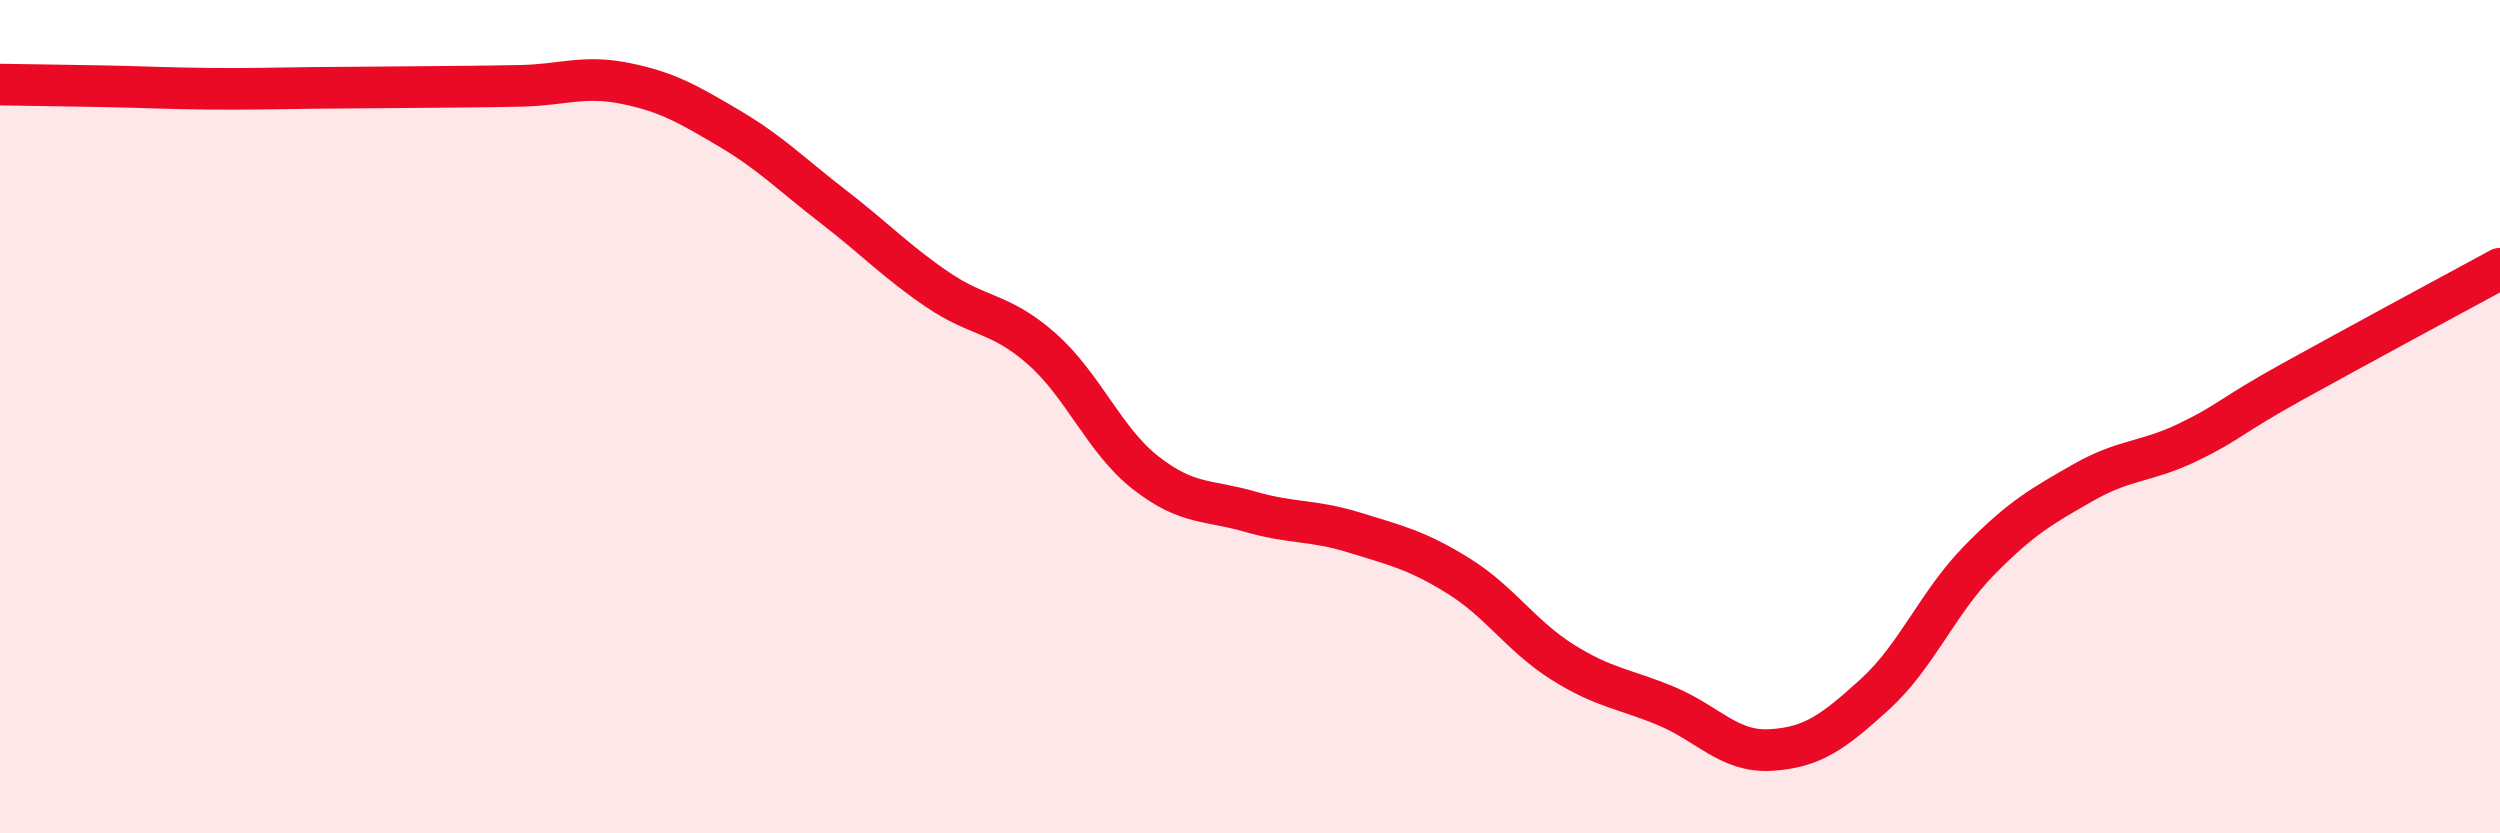
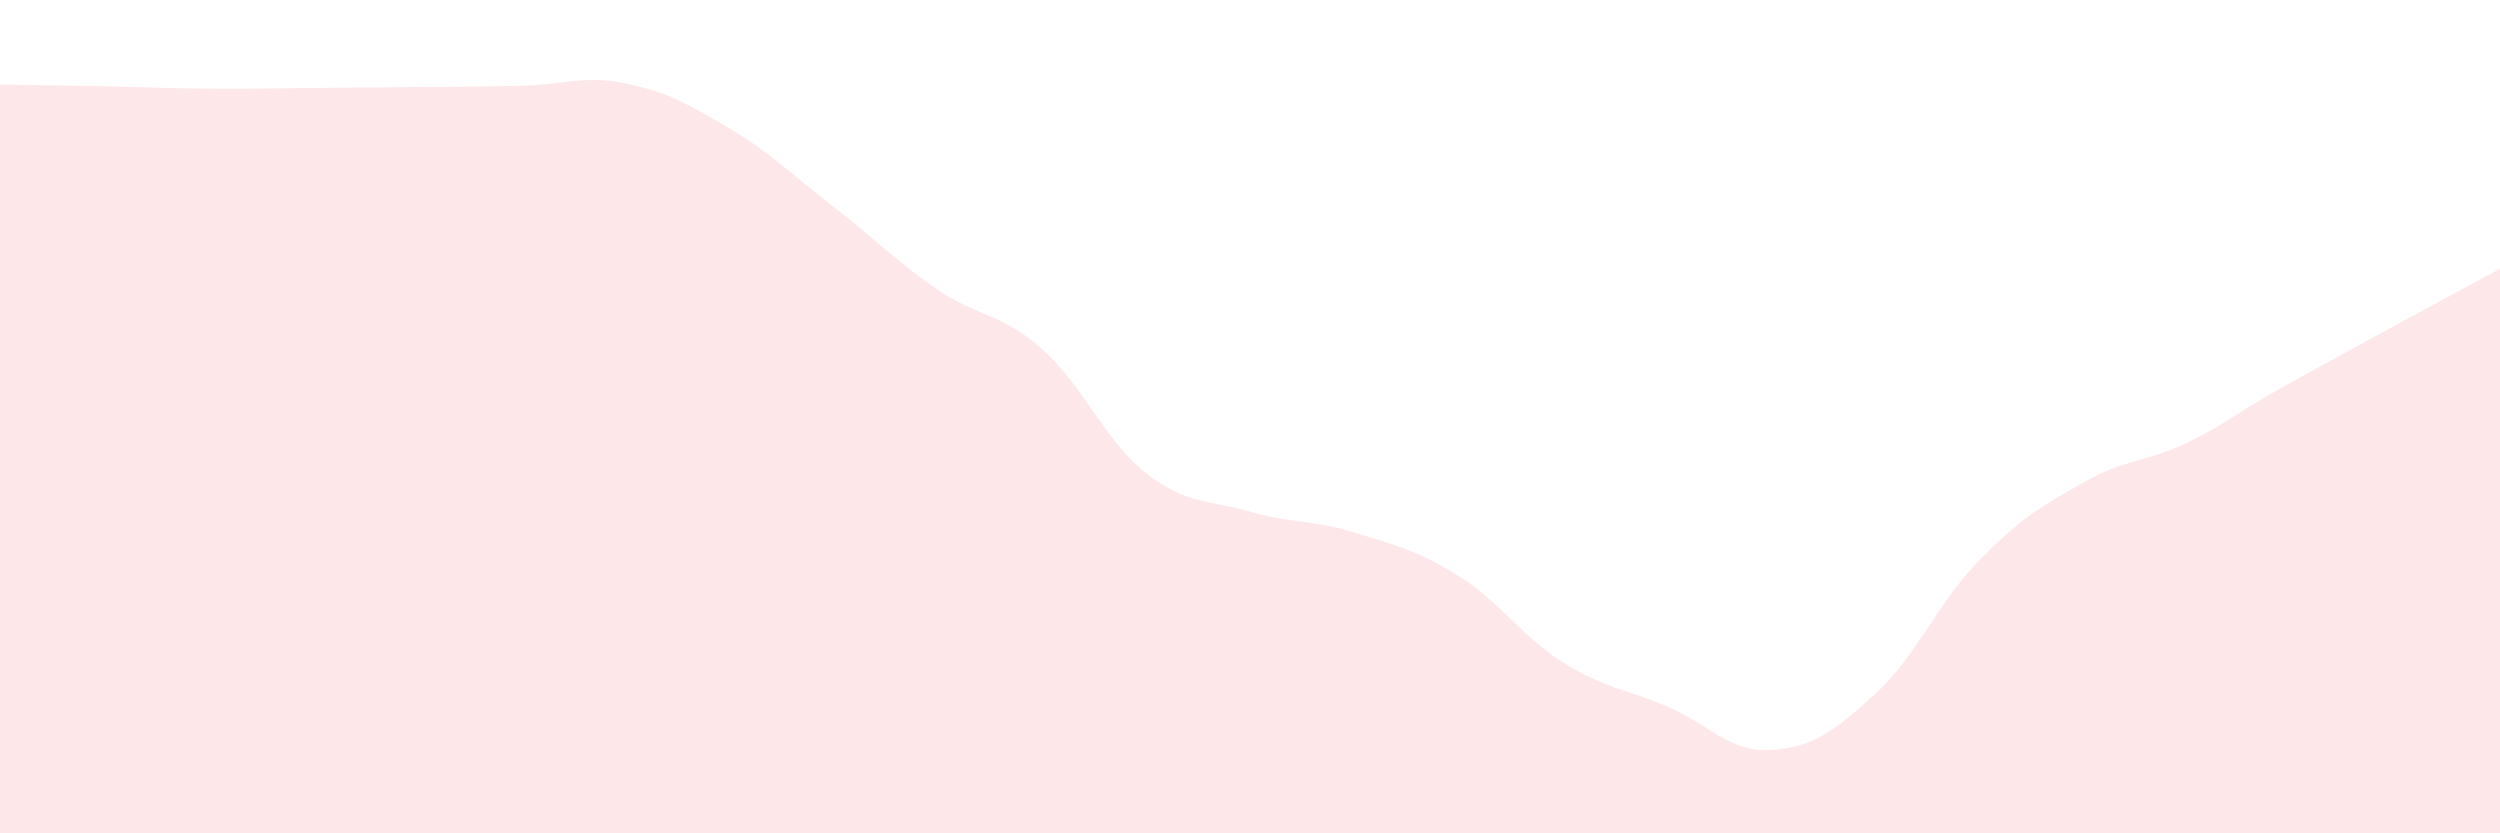
<svg xmlns="http://www.w3.org/2000/svg" width="60" height="20" viewBox="0 0 60 20">
  <path d="M 0,2.03 C 0.5,2.04 1.5,2.05 2.5,2.07 C 3.5,2.09 4,2.12 5,2.13 C 6,2.14 6.5,2.12 7.5,2.11 C 8.5,2.1 9,2.1 10,2.09 C 11,2.08 11.5,2.08 12.5,2.06 C 13.5,2.04 14,1.8 15,2 C 16,2.2 16.5,2.49 17.5,3.08 C 18.5,3.67 19,4.19 20,4.96 C 21,5.73 21.5,6.27 22.5,6.95 C 23.5,7.63 24,7.49 25,8.37 C 26,9.25 26.5,10.57 27.5,11.35 C 28.5,12.13 29,11.99 30,12.28 C 31,12.57 31.5,12.47 32.5,12.78 C 33.5,13.09 34,13.2 35,13.82 C 36,14.44 36.5,15.26 37.5,15.89 C 38.5,16.52 39,16.53 40,16.95 C 41,17.37 41.5,18.06 42.5,18 C 43.5,17.94 44,17.57 45,16.66 C 46,15.75 46.5,14.47 47.5,13.45 C 48.5,12.43 49,12.15 50,11.58 C 51,11.01 51.5,11.1 52.5,10.62 C 53.5,10.14 53.5,10 55,9.17 C 56.5,8.34 59,6.99 60,6.45L60 20L0 20Z" fill="#EB0A25" opacity="0.1" stroke-linecap="round" stroke-linejoin="round" />
-   <path d="M 0,2.03 C 0.5,2.04 1.5,2.05 2.5,2.07 C 3.5,2.09 4,2.12 5,2.13 C 6,2.14 6.5,2.12 7.5,2.11 C 8.5,2.1 9,2.1 10,2.09 C 11,2.08 11.5,2.08 12.5,2.06 C 13.5,2.04 14,1.8 15,2 C 16,2.2 16.5,2.49 17.5,3.08 C 18.5,3.67 19,4.19 20,4.96 C 21,5.73 21.5,6.27 22.5,6.95 C 23.5,7.63 24,7.49 25,8.37 C 26,9.25 26.5,10.57 27.5,11.35 C 28.5,12.13 29,11.99 30,12.28 C 31,12.57 31.5,12.47 32.5,12.78 C 33.5,13.09 34,13.2 35,13.82 C 36,14.44 36.5,15.26 37.5,15.89 C 38.5,16.52 39,16.53 40,16.95 C 41,17.37 41.5,18.06 42.5,18 C 43.5,17.94 44,17.57 45,16.66 C 46,15.75 46.5,14.47 47.5,13.45 C 48.5,12.43 49,12.15 50,11.58 C 51,11.01 51.5,11.1 52.5,10.62 C 53.5,10.14 53.5,10 55,9.17 C 56.5,8.34 59,6.99 60,6.45" stroke="#EB0A25" stroke-width="1" fill="none" stroke-linecap="round" stroke-linejoin="round" />
</svg>